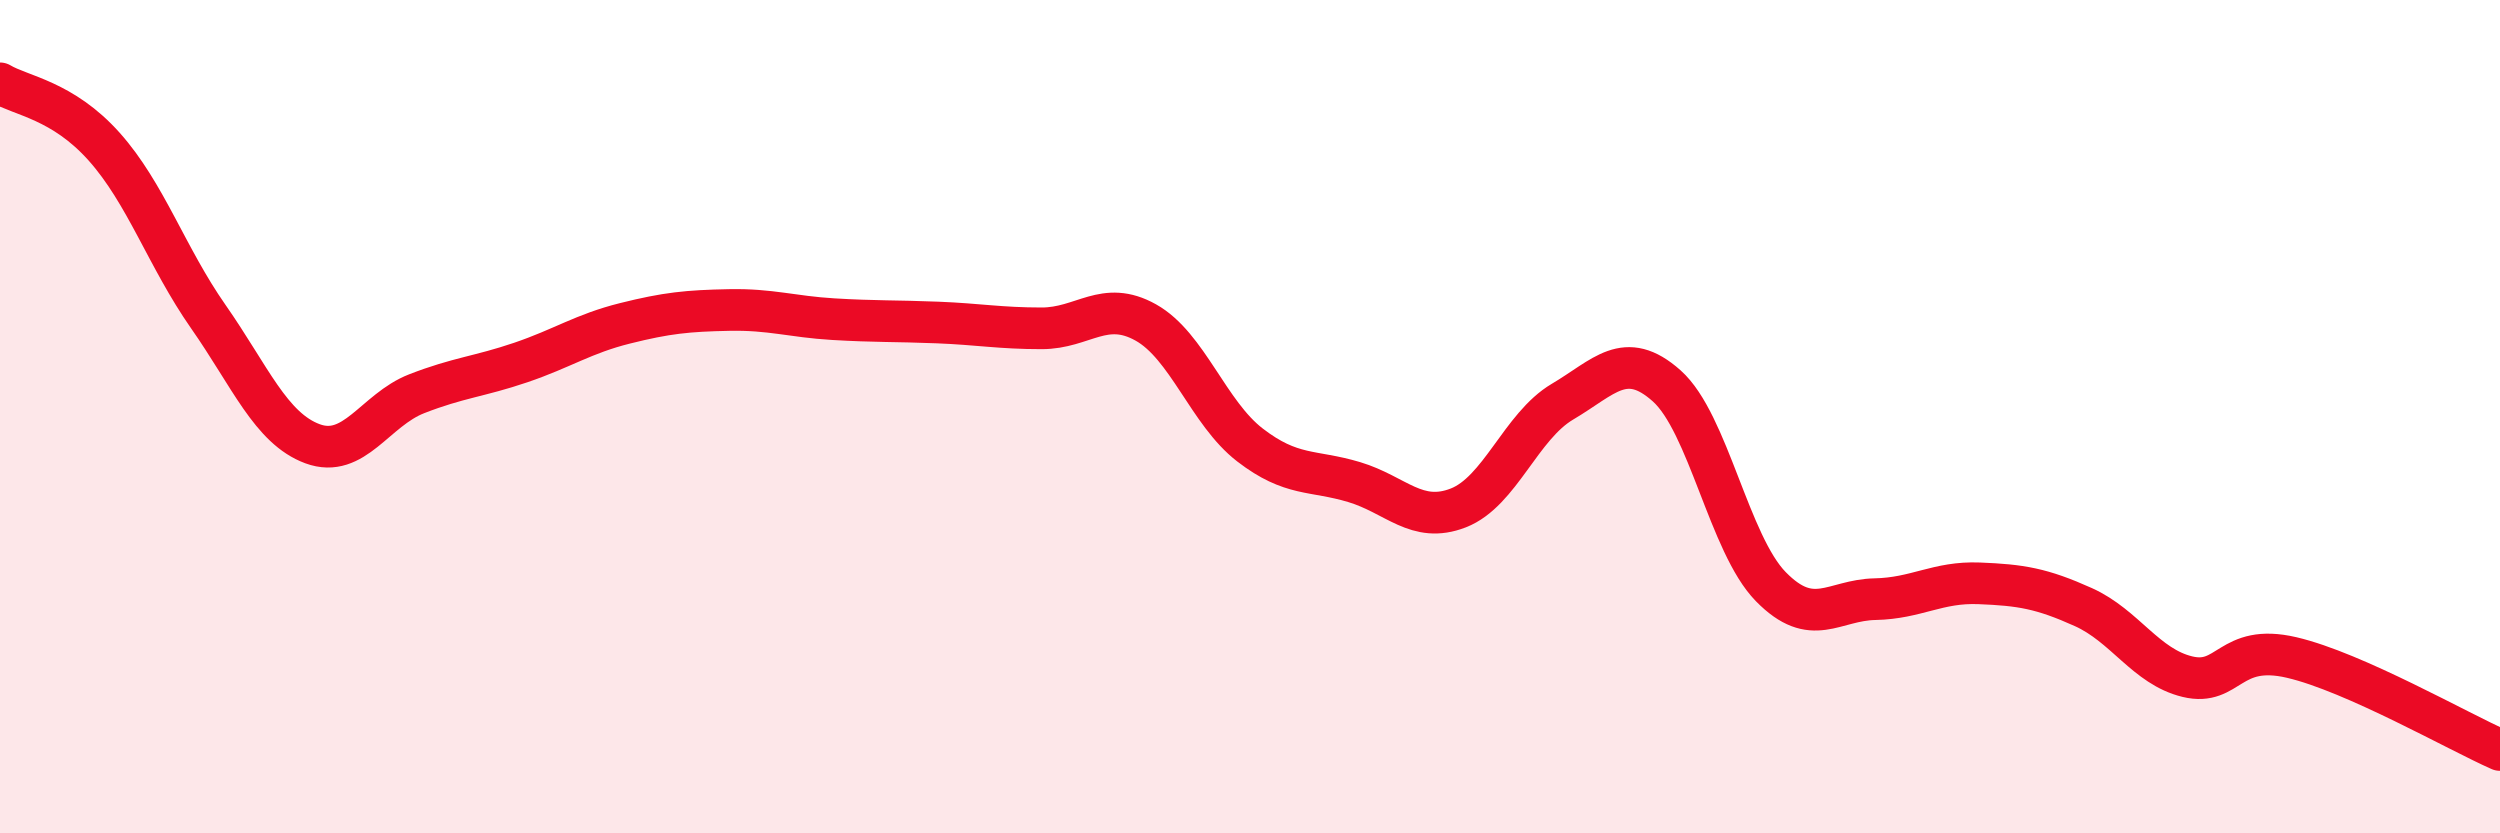
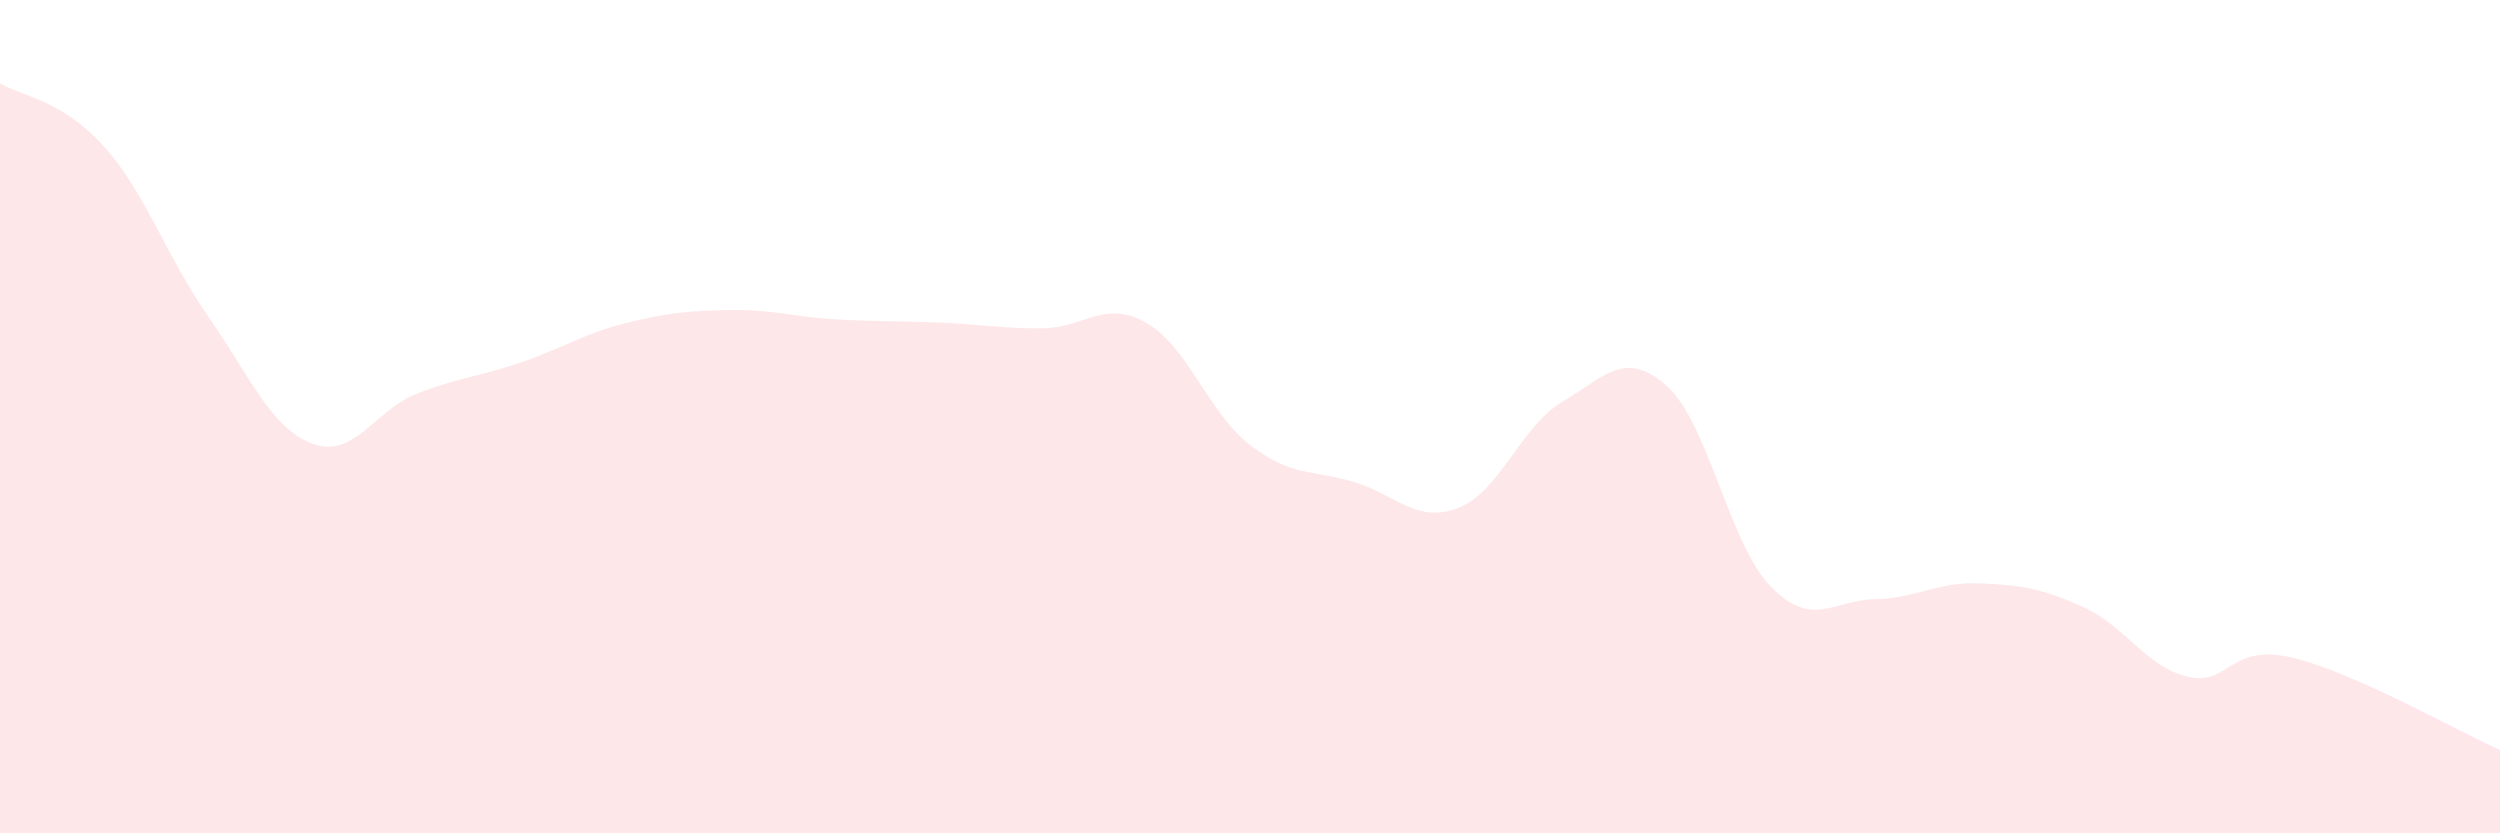
<svg xmlns="http://www.w3.org/2000/svg" width="60" height="20" viewBox="0 0 60 20">
  <path d="M 0,2 C 0.5,2.3 1.5,2.4 2.5,3.52 C 3.5,4.64 4,6.17 5,7.6 C 6,9.03 6.5,10.28 7.5,10.65 C 8.5,11.02 9,9.84 10,9.45 C 11,9.06 11.5,9.04 12.5,8.7 C 13.5,8.36 14,8.01 15,7.76 C 16,7.51 16.5,7.46 17.5,7.44 C 18.5,7.42 19,7.6 20,7.66 C 21,7.72 21.5,7.7 22.5,7.74 C 23.5,7.78 24,7.88 25,7.88 C 26,7.88 26.5,7.18 27.5,7.74 C 28.5,8.3 29,9.91 30,10.68 C 31,11.45 31.5,11.27 32.5,11.57 C 33.5,11.87 34,12.58 35,12.19 C 36,11.8 36.5,10.23 37.5,9.64 C 38.5,9.05 39,8.37 40,9.26 C 41,10.15 41.5,13.06 42.5,14.08 C 43.5,15.1 44,14.4 45,14.38 C 46,14.36 46.5,13.96 47.5,14 C 48.5,14.04 49,14.12 50,14.57 C 51,15.02 51.5,16 52.5,16.24 C 53.5,16.48 53.5,15.43 55,15.78 C 56.5,16.13 59,17.56 60,18L60 20L0 20Z" fill="#EB0A25" opacity="0.1" stroke-linecap="round" stroke-linejoin="round" />
-   <path d="M 0,2 C 0.5,2.3 1.5,2.4 2.5,3.52 C 3.5,4.64 4,6.17 5,7.6 C 6,9.03 6.5,10.28 7.5,10.65 C 8.5,11.02 9,9.84 10,9.45 C 11,9.06 11.5,9.04 12.5,8.7 C 13.5,8.36 14,8.01 15,7.76 C 16,7.51 16.5,7.46 17.5,7.44 C 18.5,7.42 19,7.6 20,7.66 C 21,7.72 21.5,7.7 22.5,7.74 C 23.5,7.78 24,7.88 25,7.88 C 26,7.88 26.5,7.18 27.5,7.74 C 28.5,8.3 29,9.91 30,10.68 C 31,11.45 31.5,11.27 32.5,11.57 C 33.5,11.87 34,12.58 35,12.19 C 36,11.8 36.5,10.23 37.5,9.64 C 38.5,9.05 39,8.37 40,9.26 C 41,10.15 41.5,13.06 42.5,14.08 C 43.5,15.1 44,14.4 45,14.38 C 46,14.36 46.5,13.96 47.5,14 C 48.5,14.04 49,14.12 50,14.57 C 51,15.02 51.5,16 52.5,16.24 C 53.5,16.48 53.5,15.43 55,15.78 C 56.5,16.13 59,17.56 60,18" stroke="#EB0A25" stroke-width="1" fill="none" stroke-linecap="round" stroke-linejoin="round" />
</svg>